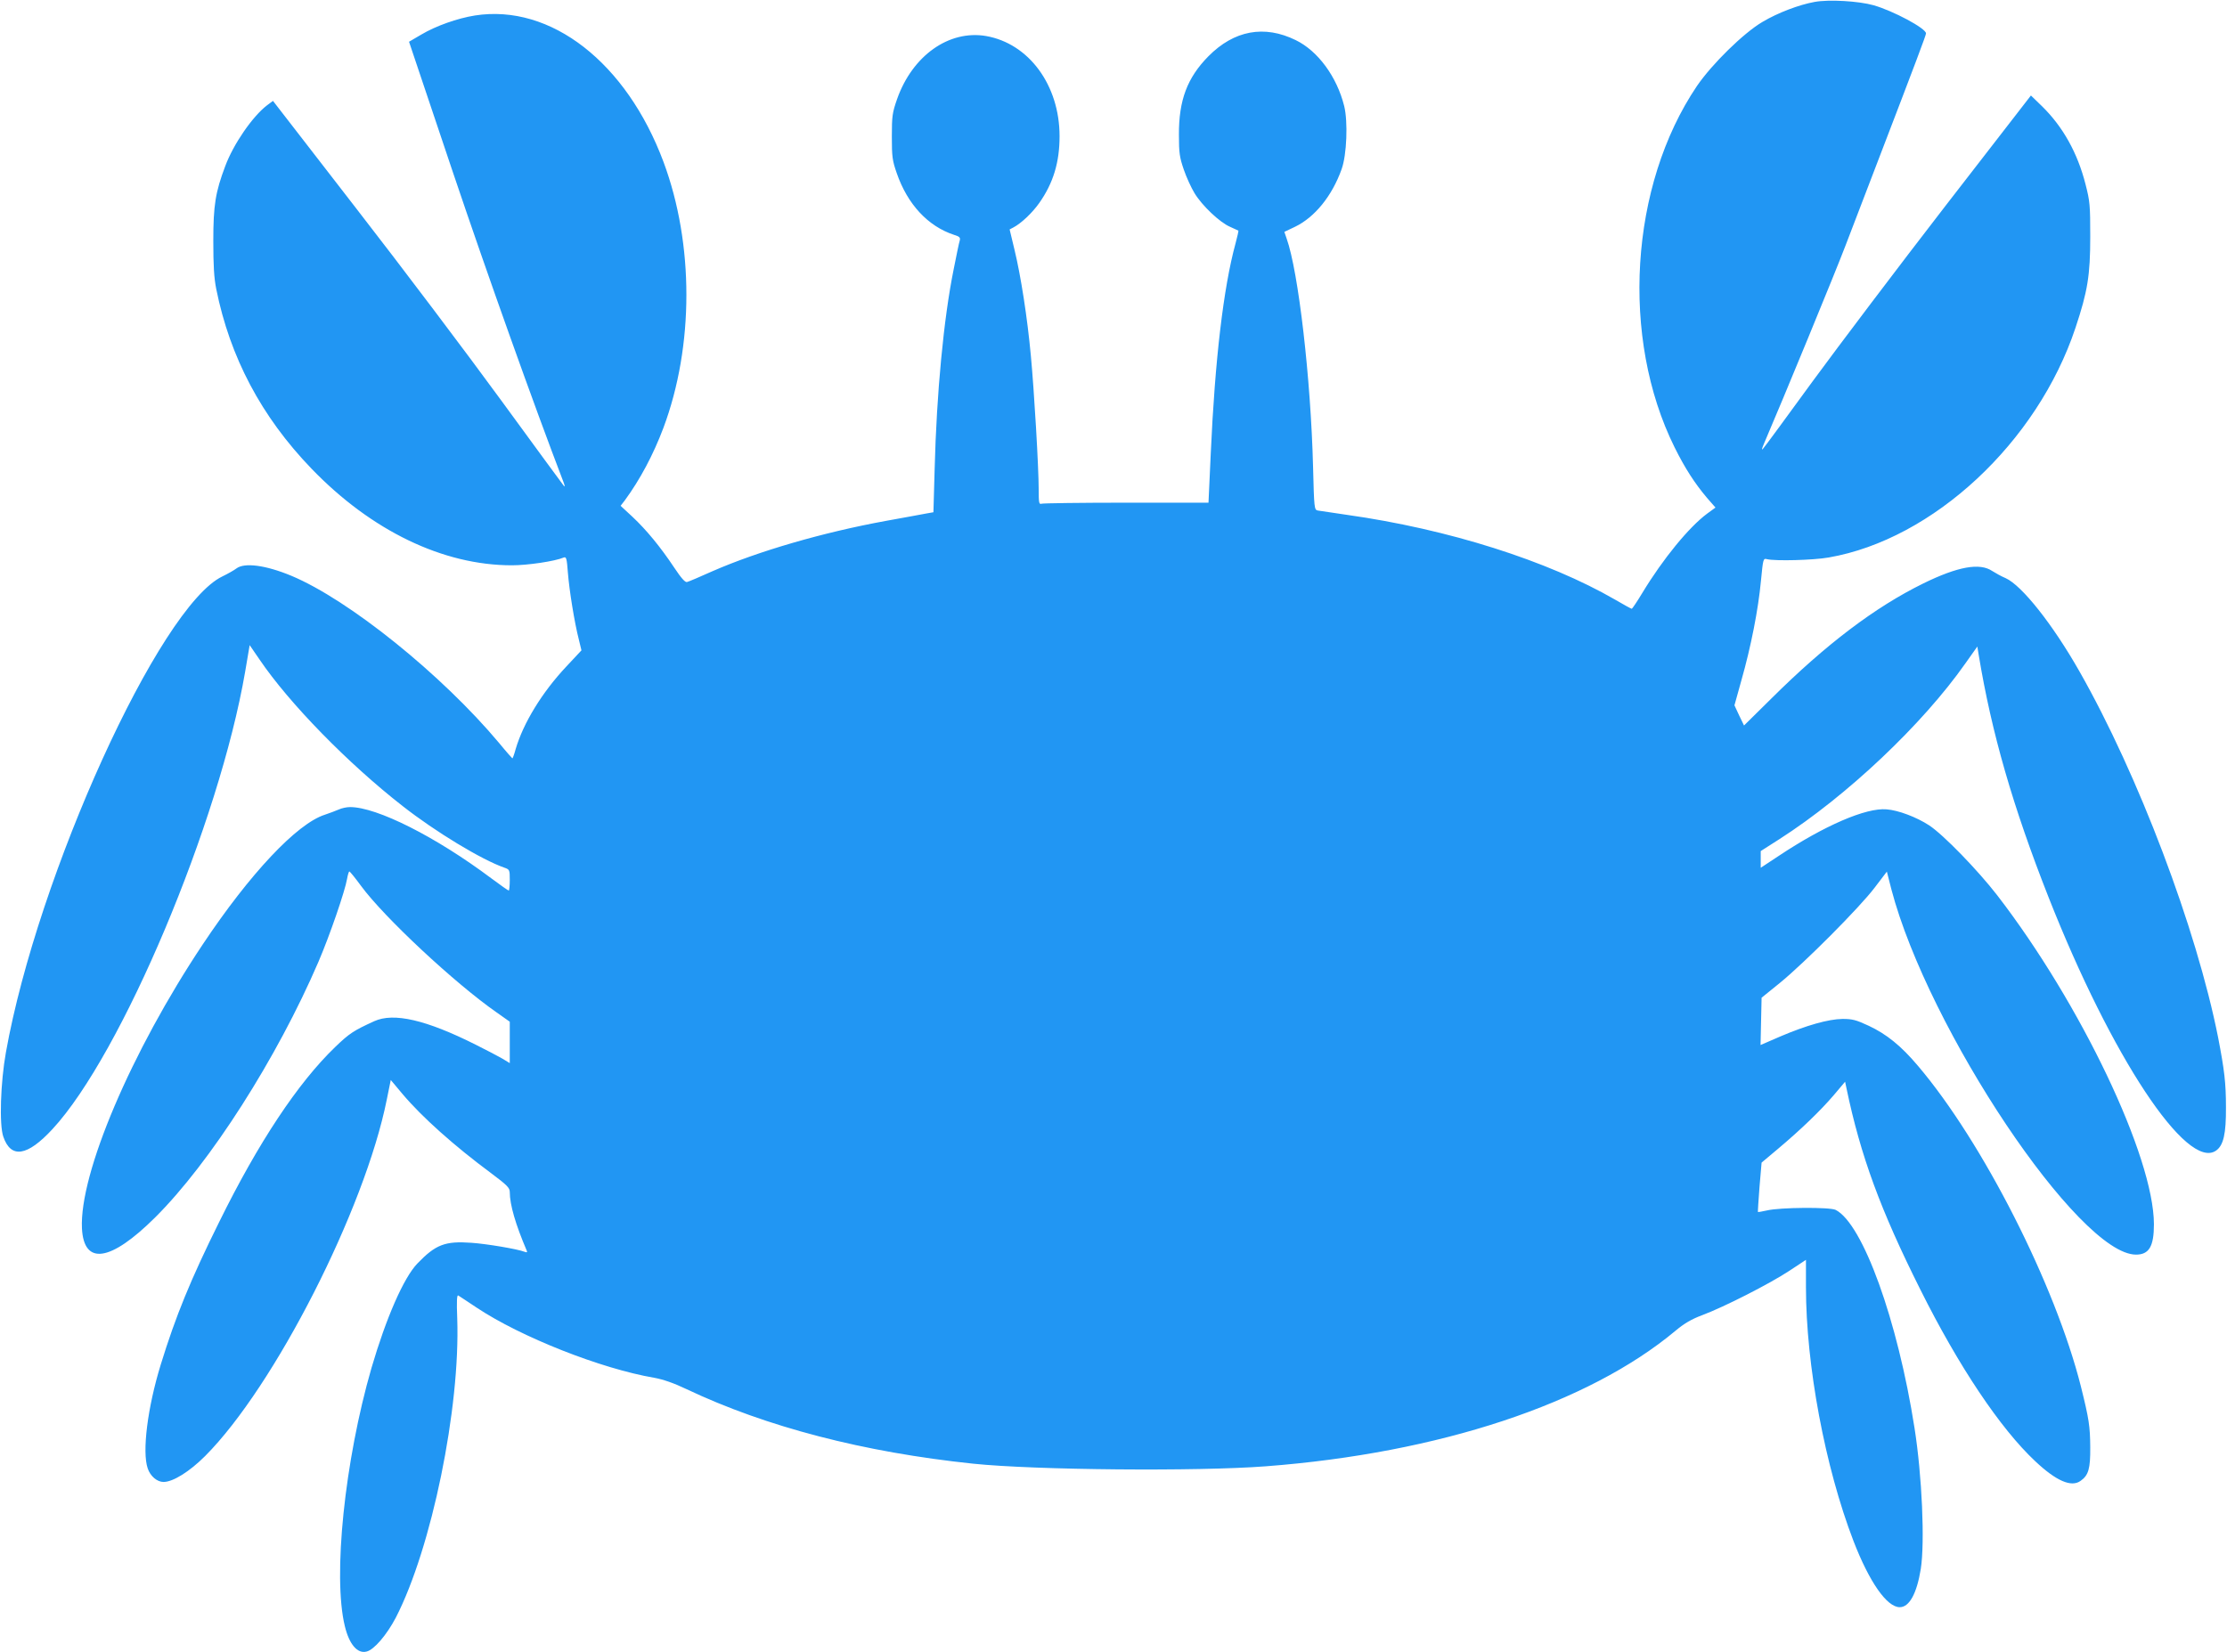
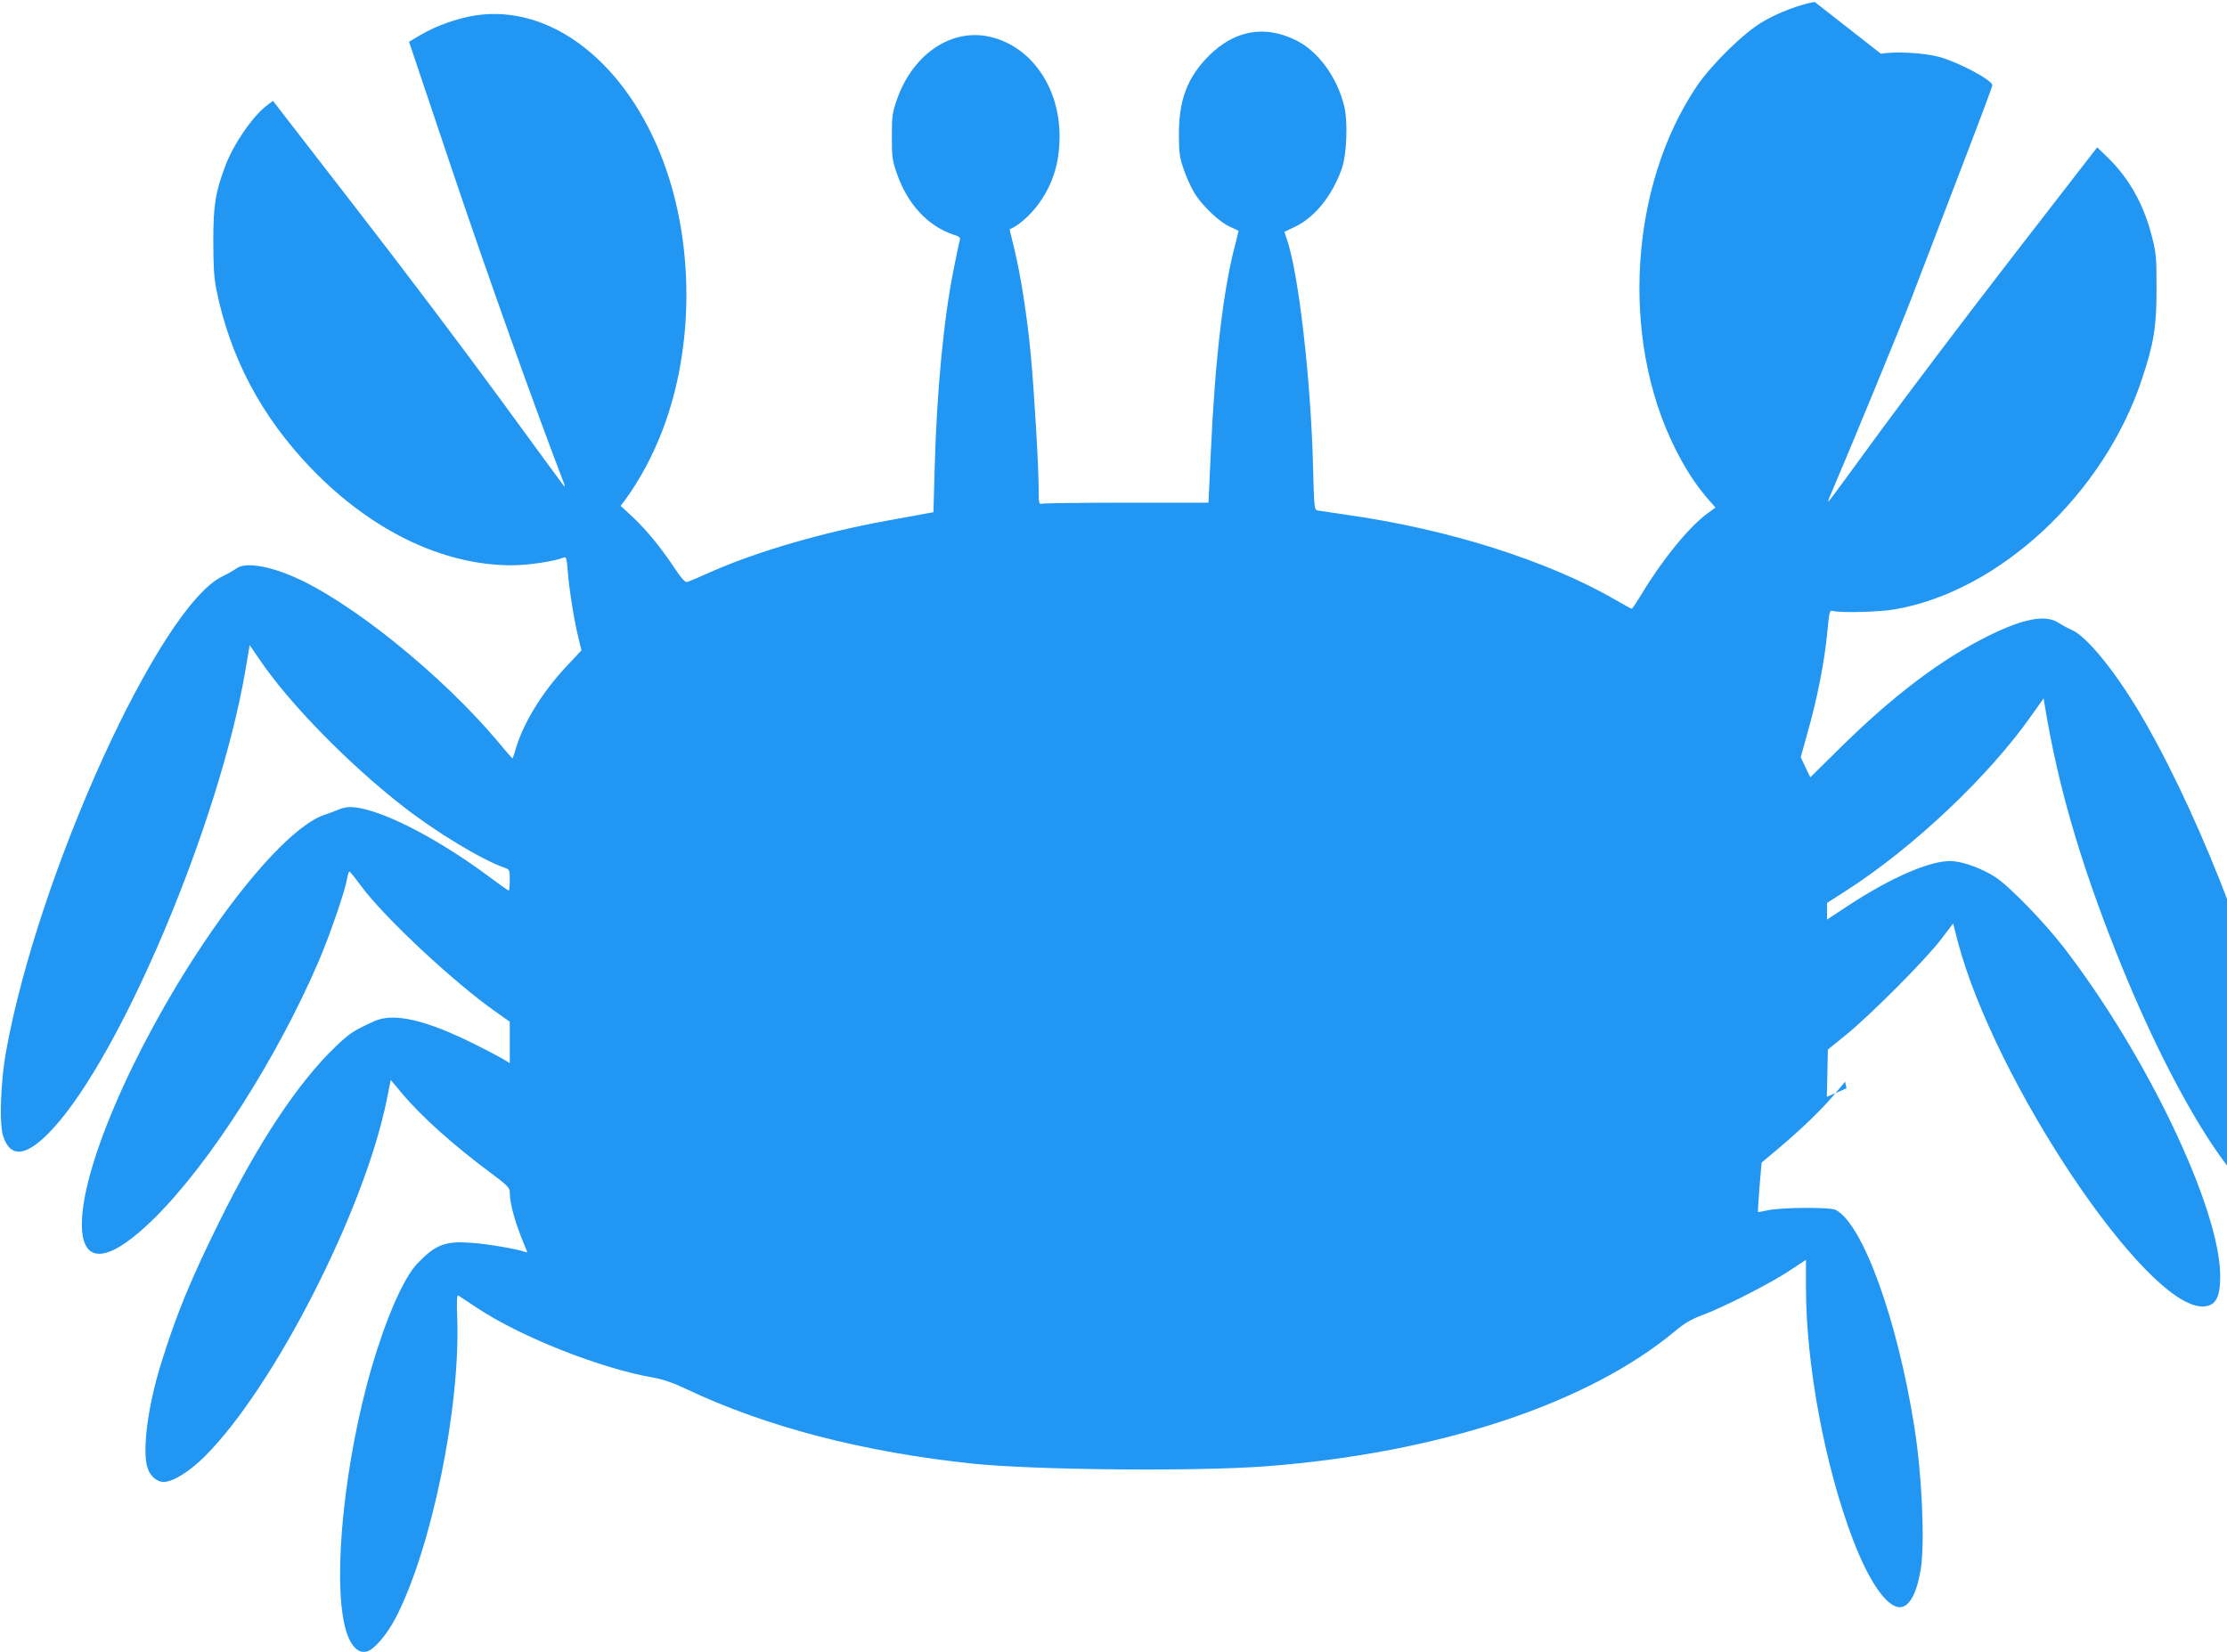
<svg xmlns="http://www.w3.org/2000/svg" version="1.0" width="1280pt" height="950pt" viewBox="0 0 1280 950" preserveAspectRatio="xMidYMid meet">
  <g transform="translate(0,950) scale(0.1,-0.1)" fill="#2196f3" stroke="none">
-     <path d="M10430 9489 c-89 -16 -211 -62 -300 -115 -109 -64 -291 -243 -377 -369 -386 -572 -440 -1448 -128 -2077 60 -121 116 -207 186 -290 l49 -56 -48 -35 c-104 -77 -254 -260 -372 -455 -30 -50 -58 -91 -61 -92 -3 0 -46 23 -95 52 -387 224 -960 406 -1542 488 -81 12 -156 23 -168 25 -20 4 -21 12 -27 252 -13 506 -84 1121 -152 1312 l-13 38 61 29 c114 55 213 177 268 331 30 82 37 274 15 363 -42 169 -151 317 -278 379 -181 89 -355 57 -503 -93 -121 -123 -170 -252 -169 -451 0 -105 4 -130 28 -200 15 -44 43 -105 62 -136 43 -71 145 -168 204 -193 25 -11 46 -21 48 -22 1 -1 -6 -35 -17 -75 -69 -253 -118 -669 -142 -1206 l-13 -283 -472 0 c-260 0 -479 -3 -488 -6 -14 -5 -16 6 -16 82 0 126 -26 568 -45 769 -20 218 -58 461 -94 609 l-28 117 21 11 c46 24 110 85 150 142 80 114 116 233 116 383 0 293 -176 533 -423 576 -213 36 -423 -113 -511 -363 -27 -78 -30 -96 -30 -215 0 -117 3 -138 28 -210 62 -180 180 -306 329 -355 33 -10 38 -16 33 -34 -4 -11 -19 -86 -35 -166 -57 -281 -98 -712 -109 -1147 l-7 -248 -40 -7 c-22 -4 -128 -24 -235 -43 -361 -66 -732 -174 -995 -289 -71 -32 -137 -60 -146 -62 -10 -4 -33 21 -74 83 -78 117 -158 215 -240 292 l-68 63 24 31 c88 120 164 263 222 417 176 471 176 1057 1 1528 -213 572 -648 911 -1084 843 -101 -16 -225 -60 -309 -110 l-70 -41 253 -753 c199 -590 462 -1328 636 -1782 6 -16 7 -25 2 -20 -5 6 -168 228 -362 494 -194 266 -568 762 -832 1102 l-479 619 -35 -26 c-83 -64 -192 -222 -239 -348 -57 -151 -69 -226 -69 -431 0 -142 4 -212 17 -277 79 -392 259 -733 547 -1032 344 -357 756 -556 1152 -556 91 0 247 23 299 45 14 5 17 -7 23 -87 8 -102 38 -288 63 -385 l15 -62 -87 -93 c-140 -149 -247 -325 -291 -474 -8 -30 -17 -54 -19 -54 -1 0 -36 39 -76 88 -329 393 -864 824 -1195 962 -147 61 -269 77 -315 42 -13 -10 -50 -31 -81 -46 -361 -173 -1062 -1716 -1244 -2736 -31 -172 -39 -417 -15 -485 44 -128 138 -113 283 44 397 429 958 1762 1107 2629 l26 153 57 -83 c170 -251 508 -597 822 -842 190 -149 455 -309 584 -354 31 -11 32 -12 32 -71 0 -34 -3 -61 -6 -61 -3 0 -49 32 -101 71 -319 239 -657 409 -811 409 -19 0 -48 -6 -65 -14 -18 -8 -54 -21 -80 -30 -160 -51 -431 -339 -702 -746 -412 -618 -709 -1318 -694 -1632 11 -215 164 -192 420 62 317 315 701 916 940 1472 65 152 152 405 164 476 4 23 10 42 13 42 4 -1 34 -38 67 -83 132 -180 539 -560 780 -728 l75 -53 0 -119 0 -119 -43 26 c-24 14 -93 50 -153 80 -285 143 -471 186 -583 135 -118 -54 -142 -69 -225 -149 -213 -205 -441 -548 -666 -1005 -166 -335 -250 -541 -336 -820 -76 -247 -108 -501 -75 -597 15 -45 54 -78 91 -78 54 0 149 59 239 149 399 400 918 1419 1044 2049 l23 113 67 -80 c112 -133 298 -299 510 -456 91 -68 107 -84 107 -108 0 -74 34 -188 97 -336 5 -10 2 -13 -11 -8 -40 16 -219 46 -306 52 -152 11 -206 -10 -311 -119 -79 -82 -180 -314 -264 -601 -154 -533 -223 -1198 -153 -1484 25 -104 72 -160 125 -146 43 10 116 96 168 195 206 400 371 1205 353 1720 -4 101 -2 137 6 132 6 -4 54 -35 106 -70 254 -169 715 -351 1020 -403 50 -9 112 -30 185 -65 460 -218 1019 -363 1649 -429 358 -37 1288 -45 1681 -15 997 76 1854 360 2356 780 49 41 91 66 153 89 128 48 388 181 499 254 l97 64 0 -157 c0 -449 110 -1035 273 -1459 91 -236 192 -381 266 -381 55 0 98 78 121 220 24 153 7 538 -36 810 -97 620 -297 1174 -453 1254 -32 17 -321 15 -395 -3 -27 -6 -50 -10 -52 -9 -1 2 3 67 9 144 l12 140 94 79 c132 111 245 220 321 309 l65 77 8 -38 c81 -388 195 -699 425 -1158 219 -439 459 -798 660 -986 120 -113 207 -151 260 -113 46 32 57 70 56 194 -1 120 -7 162 -54 350 -147 583 -564 1404 -936 1842 -97 115 -181 183 -284 231 -73 34 -94 39 -150 39 -81 -1 -208 -37 -358 -101 l-113 -49 3 136 3 136 105 85 c140 114 459 434 545 548 l70 92 26 -102 c212 -805 1078 -2100 1406 -2100 75 0 103 47 103 175 -1 387 -420 1267 -900 1890 -112 145 -311 350 -392 403 -72 47 -177 87 -245 92 -118 10 -357 -93 -620 -268 l-103 -68 0 48 0 48 108 69 c388 249 822 659 1069 1011 l68 96 8 -49 c74 -448 197 -874 402 -1394 361 -916 795 -1572 962 -1455 43 30 58 97 57 250 0 140 -9 213 -45 400 -124 626 -459 1511 -797 2105 -154 271 -331 494 -424 536 -24 10 -58 29 -77 41 -72 49 -198 26 -396 -71 -277 -136 -559 -349 -875 -663 l-156 -154 -28 58 -27 58 40 144 c55 193 97 408 112 569 13 132 13 133 36 127 47 -11 264 -6 354 10 600 104 1199 662 1418 1320 70 210 85 302 85 525 0 180 -2 203 -27 300 -46 181 -130 331 -249 448 l-65 63 -490 -633 c-269 -348 -612 -802 -763 -1008 -150 -206 -279 -382 -287 -390 -9 -10 -7 0 6 30 100 232 414 994 469 1140 39 102 121 316 182 475 226 589 280 733 280 743 0 29 -189 130 -302 162 -85 24 -256 34 -338 19z" />
+     <path d="M10430 9489 c-89 -16 -211 -62 -300 -115 -109 -64 -291 -243 -377 -369 -386 -572 -440 -1448 -128 -2077 60 -121 116 -207 186 -290 l49 -56 -48 -35 c-104 -77 -254 -260 -372 -455 -30 -50 -58 -91 -61 -92 -3 0 -46 23 -95 52 -387 224 -960 406 -1542 488 -81 12 -156 23 -168 25 -20 4 -21 12 -27 252 -13 506 -84 1121 -152 1312 l-13 38 61 29 c114 55 213 177 268 331 30 82 37 274 15 363 -42 169 -151 317 -278 379 -181 89 -355 57 -503 -93 -121 -123 -170 -252 -169 -451 0 -105 4 -130 28 -200 15 -44 43 -105 62 -136 43 -71 145 -168 204 -193 25 -11 46 -21 48 -22 1 -1 -6 -35 -17 -75 -69 -253 -118 -669 -142 -1206 l-13 -283 -472 0 c-260 0 -479 -3 -488 -6 -14 -5 -16 6 -16 82 0 126 -26 568 -45 769 -20 218 -58 461 -94 609 l-28 117 21 11 c46 24 110 85 150 142 80 114 116 233 116 383 0 293 -176 533 -423 576 -213 36 -423 -113 -511 -363 -27 -78 -30 -96 -30 -215 0 -117 3 -138 28 -210 62 -180 180 -306 329 -355 33 -10 38 -16 33 -34 -4 -11 -19 -86 -35 -166 -57 -281 -98 -712 -109 -1147 l-7 -248 -40 -7 c-22 -4 -128 -24 -235 -43 -361 -66 -732 -174 -995 -289 -71 -32 -137 -60 -146 -62 -10 -4 -33 21 -74 83 -78 117 -158 215 -240 292 l-68 63 24 31 c88 120 164 263 222 417 176 471 176 1057 1 1528 -213 572 -648 911 -1084 843 -101 -16 -225 -60 -309 -110 l-70 -41 253 -753 c199 -590 462 -1328 636 -1782 6 -16 7 -25 2 -20 -5 6 -168 228 -362 494 -194 266 -568 762 -832 1102 l-479 619 -35 -26 c-83 -64 -192 -222 -239 -348 -57 -151 -69 -226 -69 -431 0 -142 4 -212 17 -277 79 -392 259 -733 547 -1032 344 -357 756 -556 1152 -556 91 0 247 23 299 45 14 5 17 -7 23 -87 8 -102 38 -288 63 -385 l15 -62 -87 -93 c-140 -149 -247 -325 -291 -474 -8 -30 -17 -54 -19 -54 -1 0 -36 39 -76 88 -329 393 -864 824 -1195 962 -147 61 -269 77 -315 42 -13 -10 -50 -31 -81 -46 -361 -173 -1062 -1716 -1244 -2736 -31 -172 -39 -417 -15 -485 44 -128 138 -113 283 44 397 429 958 1762 1107 2629 l26 153 57 -83 c170 -251 508 -597 822 -842 190 -149 455 -309 584 -354 31 -11 32 -12 32 -71 0 -34 -3 -61 -6 -61 -3 0 -49 32 -101 71 -319 239 -657 409 -811 409 -19 0 -48 -6 -65 -14 -18 -8 -54 -21 -80 -30 -160 -51 -431 -339 -702 -746 -412 -618 -709 -1318 -694 -1632 11 -215 164 -192 420 62 317 315 701 916 940 1472 65 152 152 405 164 476 4 23 10 42 13 42 4 -1 34 -38 67 -83 132 -180 539 -560 780 -728 l75 -53 0 -119 0 -119 -43 26 c-24 14 -93 50 -153 80 -285 143 -471 186 -583 135 -118 -54 -142 -69 -225 -149 -213 -205 -441 -548 -666 -1005 -166 -335 -250 -541 -336 -820 -76 -247 -108 -501 -75 -597 15 -45 54 -78 91 -78 54 0 149 59 239 149 399 400 918 1419 1044 2049 l23 113 67 -80 c112 -133 298 -299 510 -456 91 -68 107 -84 107 -108 0 -74 34 -188 97 -336 5 -10 2 -13 -11 -8 -40 16 -219 46 -306 52 -152 11 -206 -10 -311 -119 -79 -82 -180 -314 -264 -601 -154 -533 -223 -1198 -153 -1484 25 -104 72 -160 125 -146 43 10 116 96 168 195 206 400 371 1205 353 1720 -4 101 -2 137 6 132 6 -4 54 -35 106 -70 254 -169 715 -351 1020 -403 50 -9 112 -30 185 -65 460 -218 1019 -363 1649 -429 358 -37 1288 -45 1681 -15 997 76 1854 360 2356 780 49 41 91 66 153 89 128 48 388 181 499 254 l97 64 0 -157 c0 -449 110 -1035 273 -1459 91 -236 192 -381 266 -381 55 0 98 78 121 220 24 153 7 538 -36 810 -97 620 -297 1174 -453 1254 -32 17 -321 15 -395 -3 -27 -6 -50 -10 -52 -9 -1 2 3 67 9 144 l12 140 94 79 c132 111 245 220 321 309 l65 77 8 -38 l-113 -49 3 136 3 136 105 85 c140 114 459 434 545 548 l70 92 26 -102 c212 -805 1078 -2100 1406 -2100 75 0 103 47 103 175 -1 387 -420 1267 -900 1890 -112 145 -311 350 -392 403 -72 47 -177 87 -245 92 -118 10 -357 -93 -620 -268 l-103 -68 0 48 0 48 108 69 c388 249 822 659 1069 1011 l68 96 8 -49 c74 -448 197 -874 402 -1394 361 -916 795 -1572 962 -1455 43 30 58 97 57 250 0 140 -9 213 -45 400 -124 626 -459 1511 -797 2105 -154 271 -331 494 -424 536 -24 10 -58 29 -77 41 -72 49 -198 26 -396 -71 -277 -136 -559 -349 -875 -663 l-156 -154 -28 58 -27 58 40 144 c55 193 97 408 112 569 13 132 13 133 36 127 47 -11 264 -6 354 10 600 104 1199 662 1418 1320 70 210 85 302 85 525 0 180 -2 203 -27 300 -46 181 -130 331 -249 448 l-65 63 -490 -633 c-269 -348 -612 -802 -763 -1008 -150 -206 -279 -382 -287 -390 -9 -10 -7 0 6 30 100 232 414 994 469 1140 39 102 121 316 182 475 226 589 280 733 280 743 0 29 -189 130 -302 162 -85 24 -256 34 -338 19z" />
  </g>
</svg>